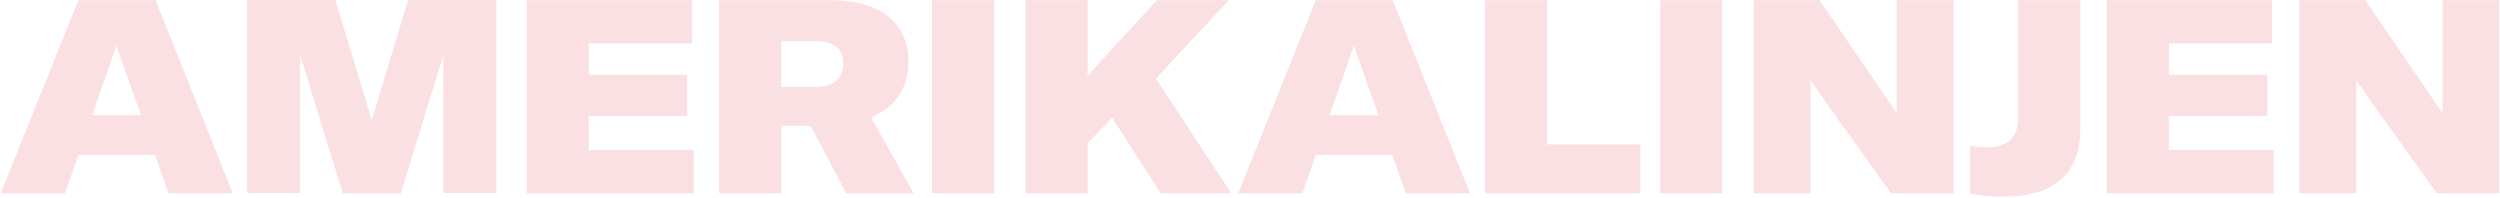
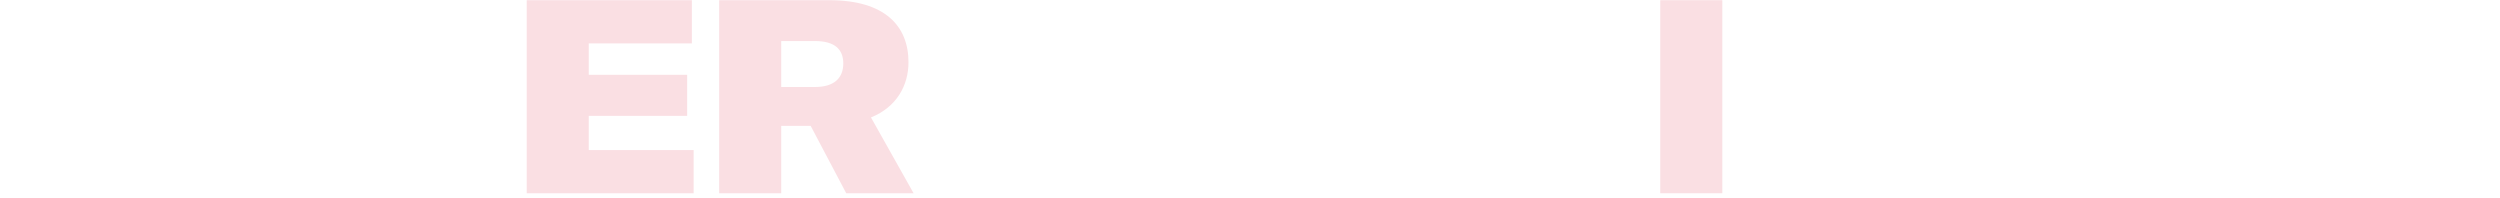
<svg xmlns="http://www.w3.org/2000/svg" width="1273" height="101" version="1.1" viewBox="0 0 1273 101">
  <g id="Page-1" fill="none" fill-rule="evenodd" stroke="none" stroke-width="1">
    <g id="main-logo-white-copy" fill="#FADFE3" fill-rule="nonzero">
      <path id="Shape" d="M299.8 59h50.1V38.1h-50.1v-16h52.5V.1h-84.1v98.3h85v-22h-53.4zM462.6 31.7c0-18.4-11.9-31.6-40.3-31.6h-56.1v98.3h31.6V64.1h15l18.1 34.3h34.3l-21.7-38.6c13.1-5.3 19.1-16.3 19.1-28.1ZM415 44.3h-17.2V20.9H415c10.1 0 14.4 4.3 14.4 11.4 0 7.3-4.5 12-14.4 12Z" />
-       <path id="Rectangle-path" d="M474.6.1h31.6v98.3h-31.6z" />
-       <path id="Shape" d="M625.7.1h-36.6l-35.3 38.5V.1h-31.6v98.3h31.6V72.9l12.5-13L591 98.4h35.9L588.6 40zM787.8.1h-31.6v98.3h79.1V73.5h-47.5z" />
      <path id="Rectangle-path" d="M845.4.1H877v98.3h-31.6z" />
-       <path id="Shape" d="M1027.7 59.2c0 11.8-6.2 15.8-15.8 15.8-2.9 0-6-.3-8.7-.7v24.3c4.4 1 11.2 1.5 17.6 1.5 23 0 38.5-10.1 38.5-34.2V.1h-31.6v59.1ZM1104.4 59h50.1V38.1h-50.1v-16h52.5V.1h-84.1v98.3h85v-22h-53.4zM670 .1l-39.5 98.3h32.7l6.8-19.5h39l6.8 19.5h32.7L709.2.1H670Zm7 58.6 8.1-23.1c.4-1 .7-2 1-3l3.3-9.3 12.5 35.4H677ZM39.9.1.4 98.4h32.7l6.8-19.5H79l6.8 19.5h32.7L79.2.1H39.9Zm7 58.6L55 35.6c.4-1 .7-2 1-3l3.3-9.3 12.5 35.4H46.9ZM965.8 45.9v11.7L926.5.1H893v98.3h28.9V40.9l6.5 9.1c.2.4.5.8.7 1.2l33.8 47.2h31.8V.1h-28.9v45.8ZM1243.7.1v57.5L1204.4.1h-33.5v98.3h28.9V40.9l6.5 9.1c.2.4.5.8.7 1.2l33.8 47.2h31.8V.1h-28.9ZM207.8 0l-18.5 61.2L170.8 0h-44.9v98.3h26.9V27.9l21.7 70.5h29.6l21.7-70.5v70.4h26.9V0z" />
    </g>
  </g>
</svg>